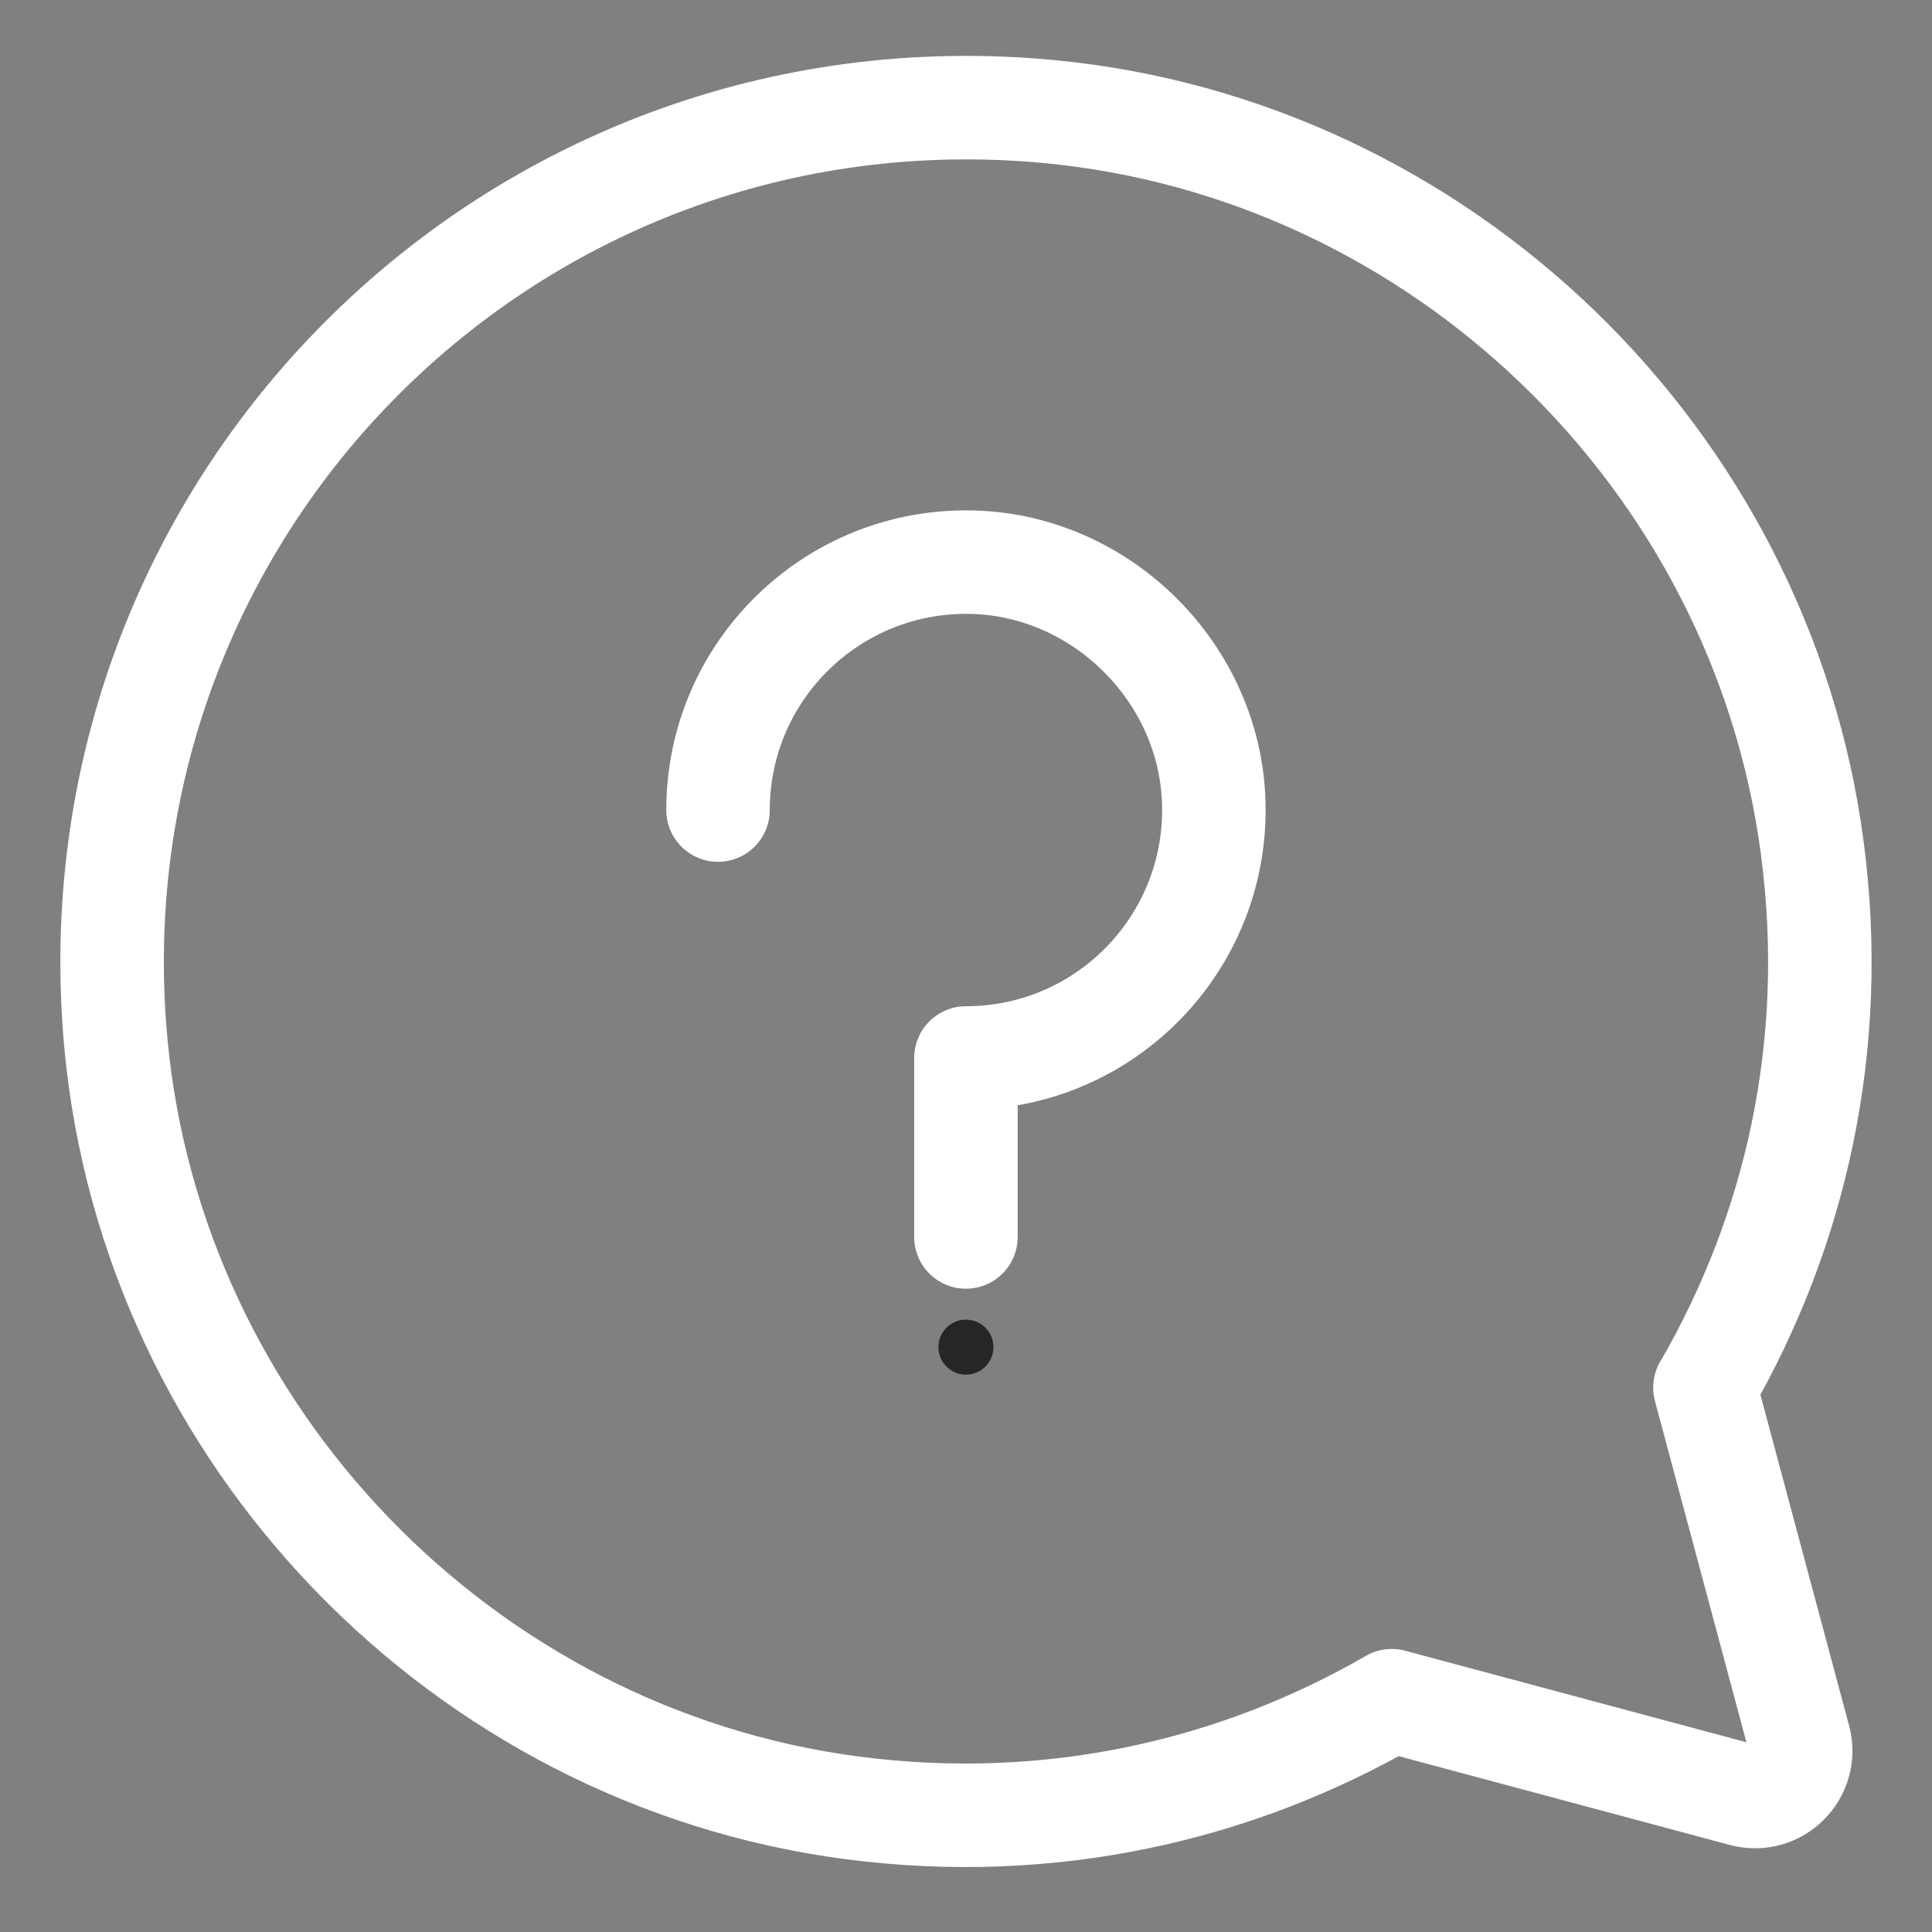
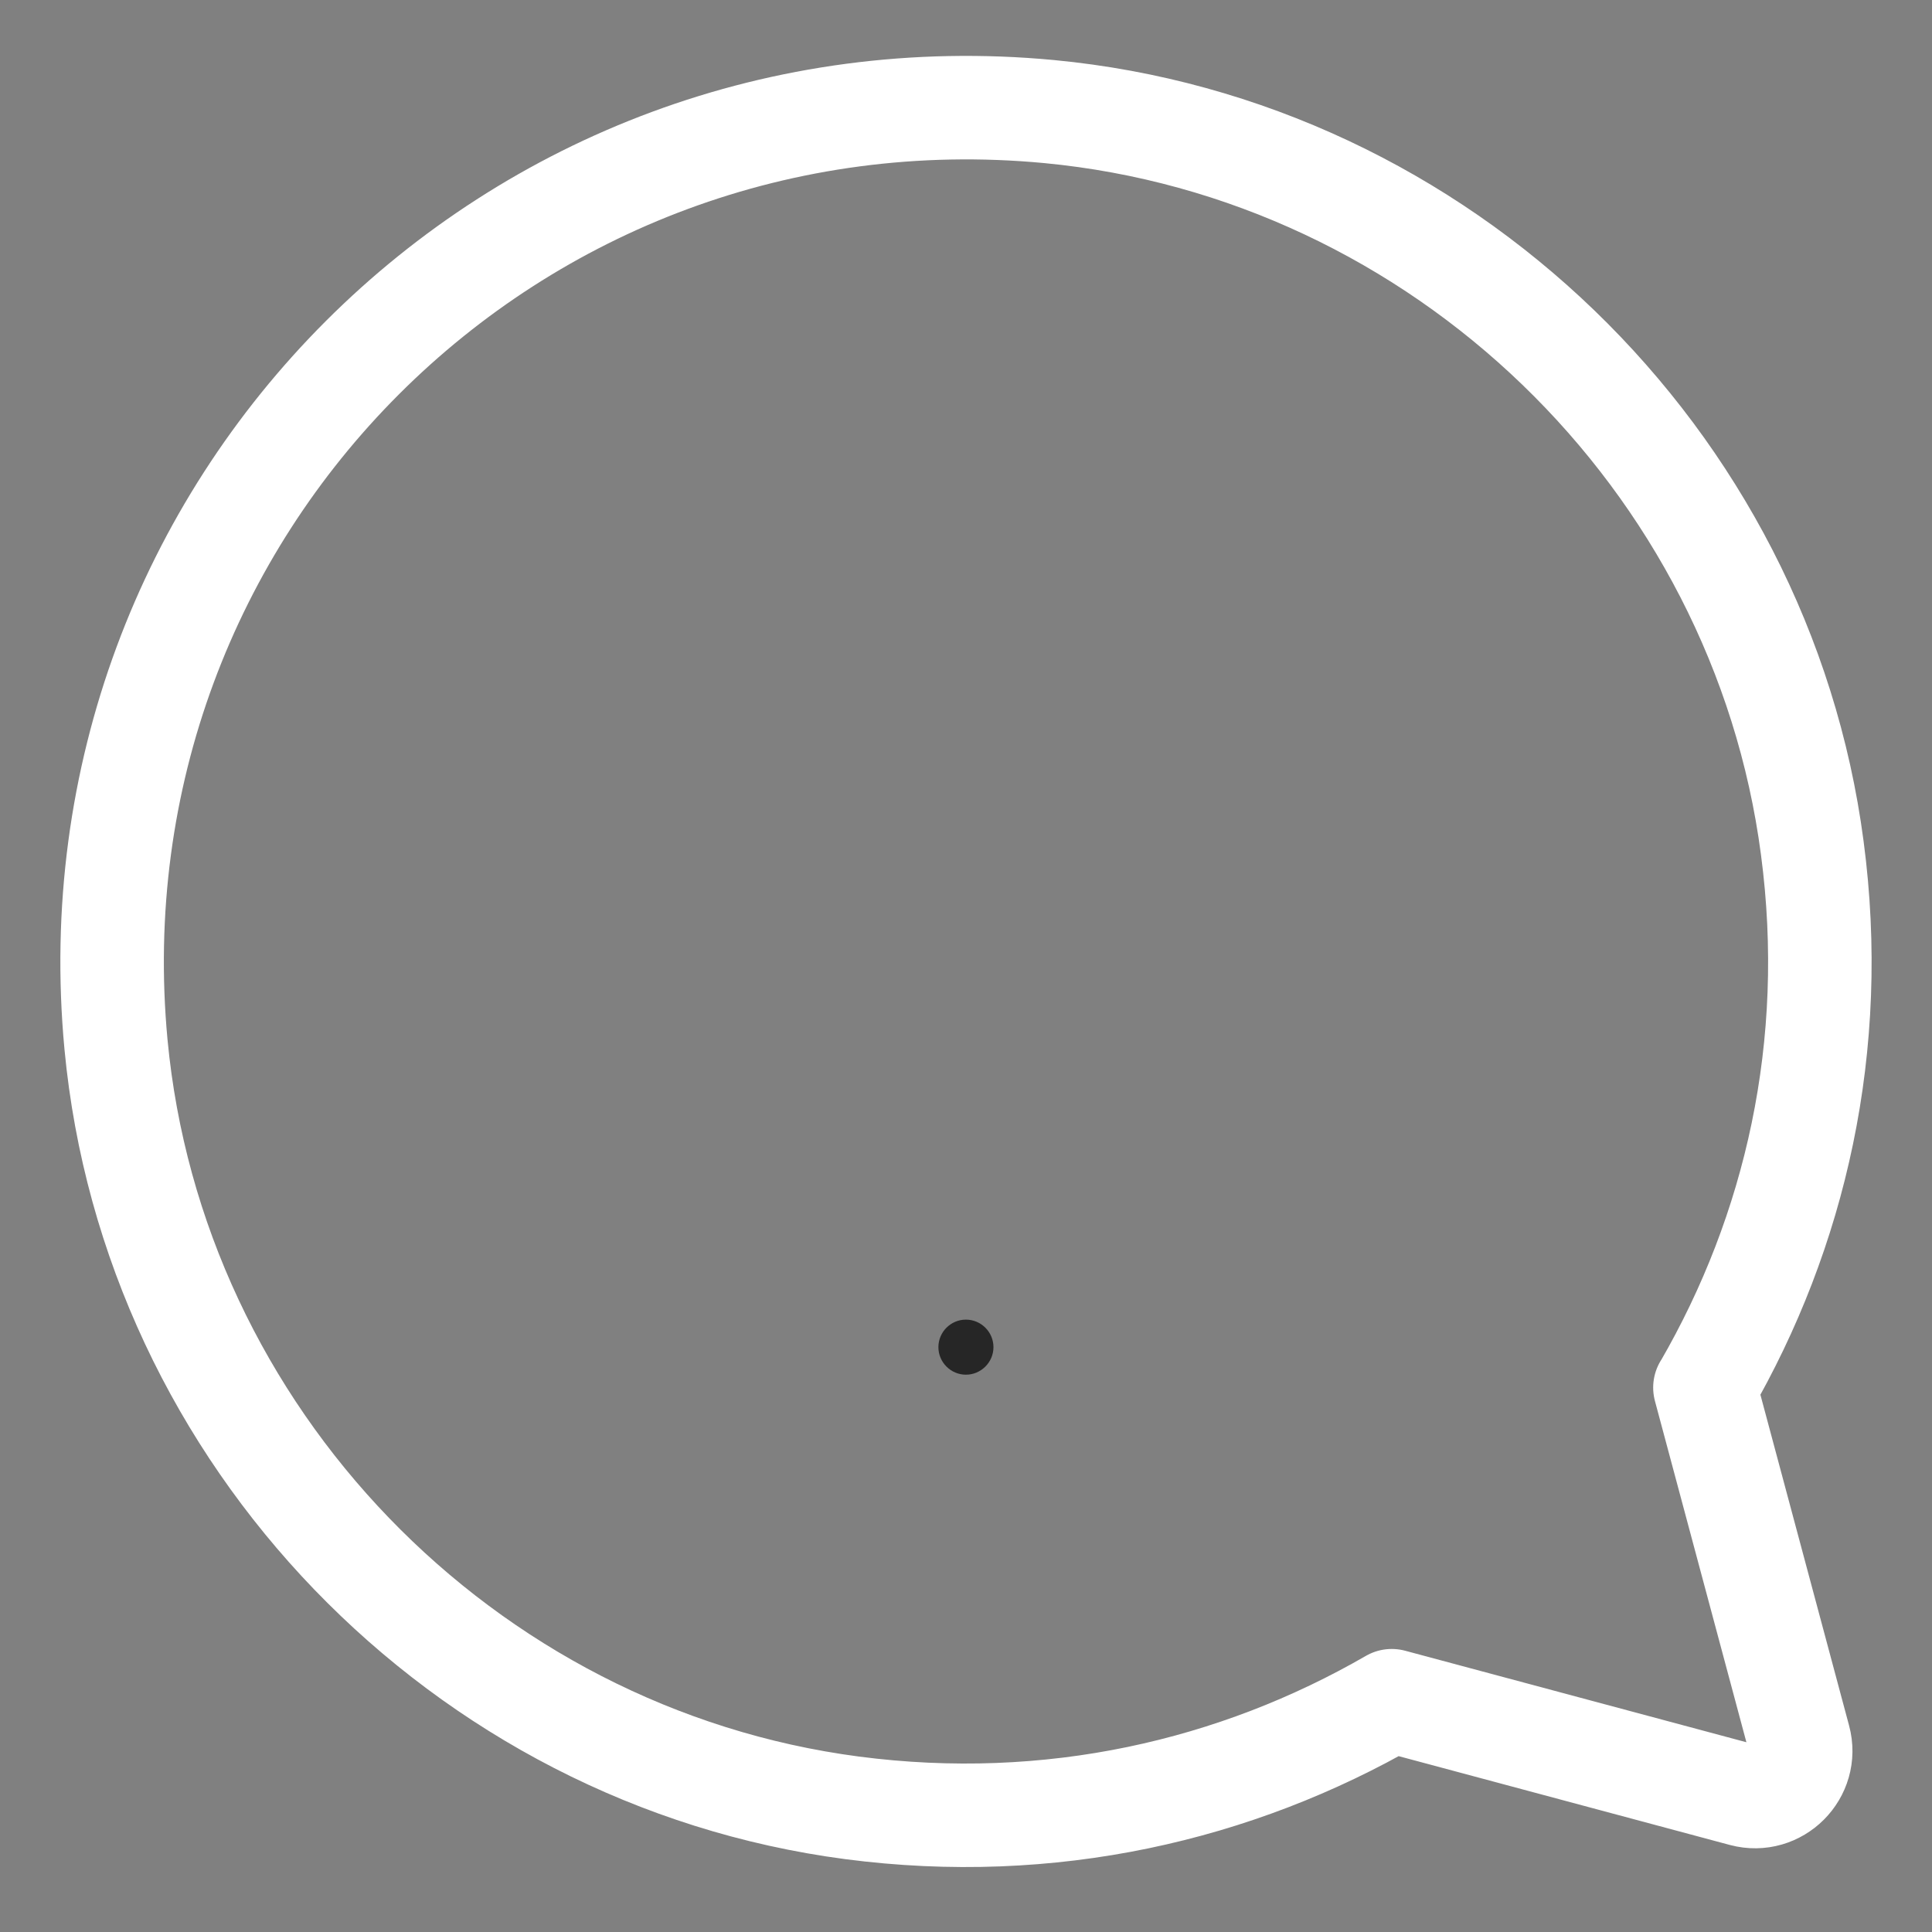
<svg xmlns="http://www.w3.org/2000/svg" width="28" height="28" viewBox="0 0 28 28" fill="none">
  <rect x="0" y="0" width="28" height="28" fill="#808080" stroke="none" />
  <g id="faq">
-     <path id="Vector" d="M10.406 11.74C10.406 9.721 12.071 8.092 14.102 8.148C15.979 8.2 17.539 9.764 17.591 11.636C17.647 13.668 16.018 15.333 13.999 15.333V17.927" stroke="white" stroke-width="1.5" stroke-linecap="round" stroke-linejoin="round" />
    <path id="Vector_2" d="M13.999 19.125C13.779 19.125 13.6 19.304 13.6 19.524C13.6 19.743 13.779 19.923 13.999 19.923C14.218 19.923 14.398 19.743 14.398 19.524C14.398 19.304 14.218 19.125 13.999 19.125Z" fill="#262626" />
    <path id="Vector_3" d="M24.713 20.106C26.018 17.851 26.645 15.16 26.265 12.29C25.523 6.638 20.877 2.156 15.205 1.617C7.425 0.883 0.951 7.357 1.681 15.136C2.216 20.812 6.699 25.459 12.351 26.201C15.221 26.576 17.915 25.95 20.17 24.648L25.264 26.014C25.755 26.145 26.206 25.694 26.074 25.203L24.709 20.11L24.713 20.106Z" stroke="white" stroke-width="1.5" stroke-linecap="round" stroke-linejoin="round" />
  </g>
</svg>